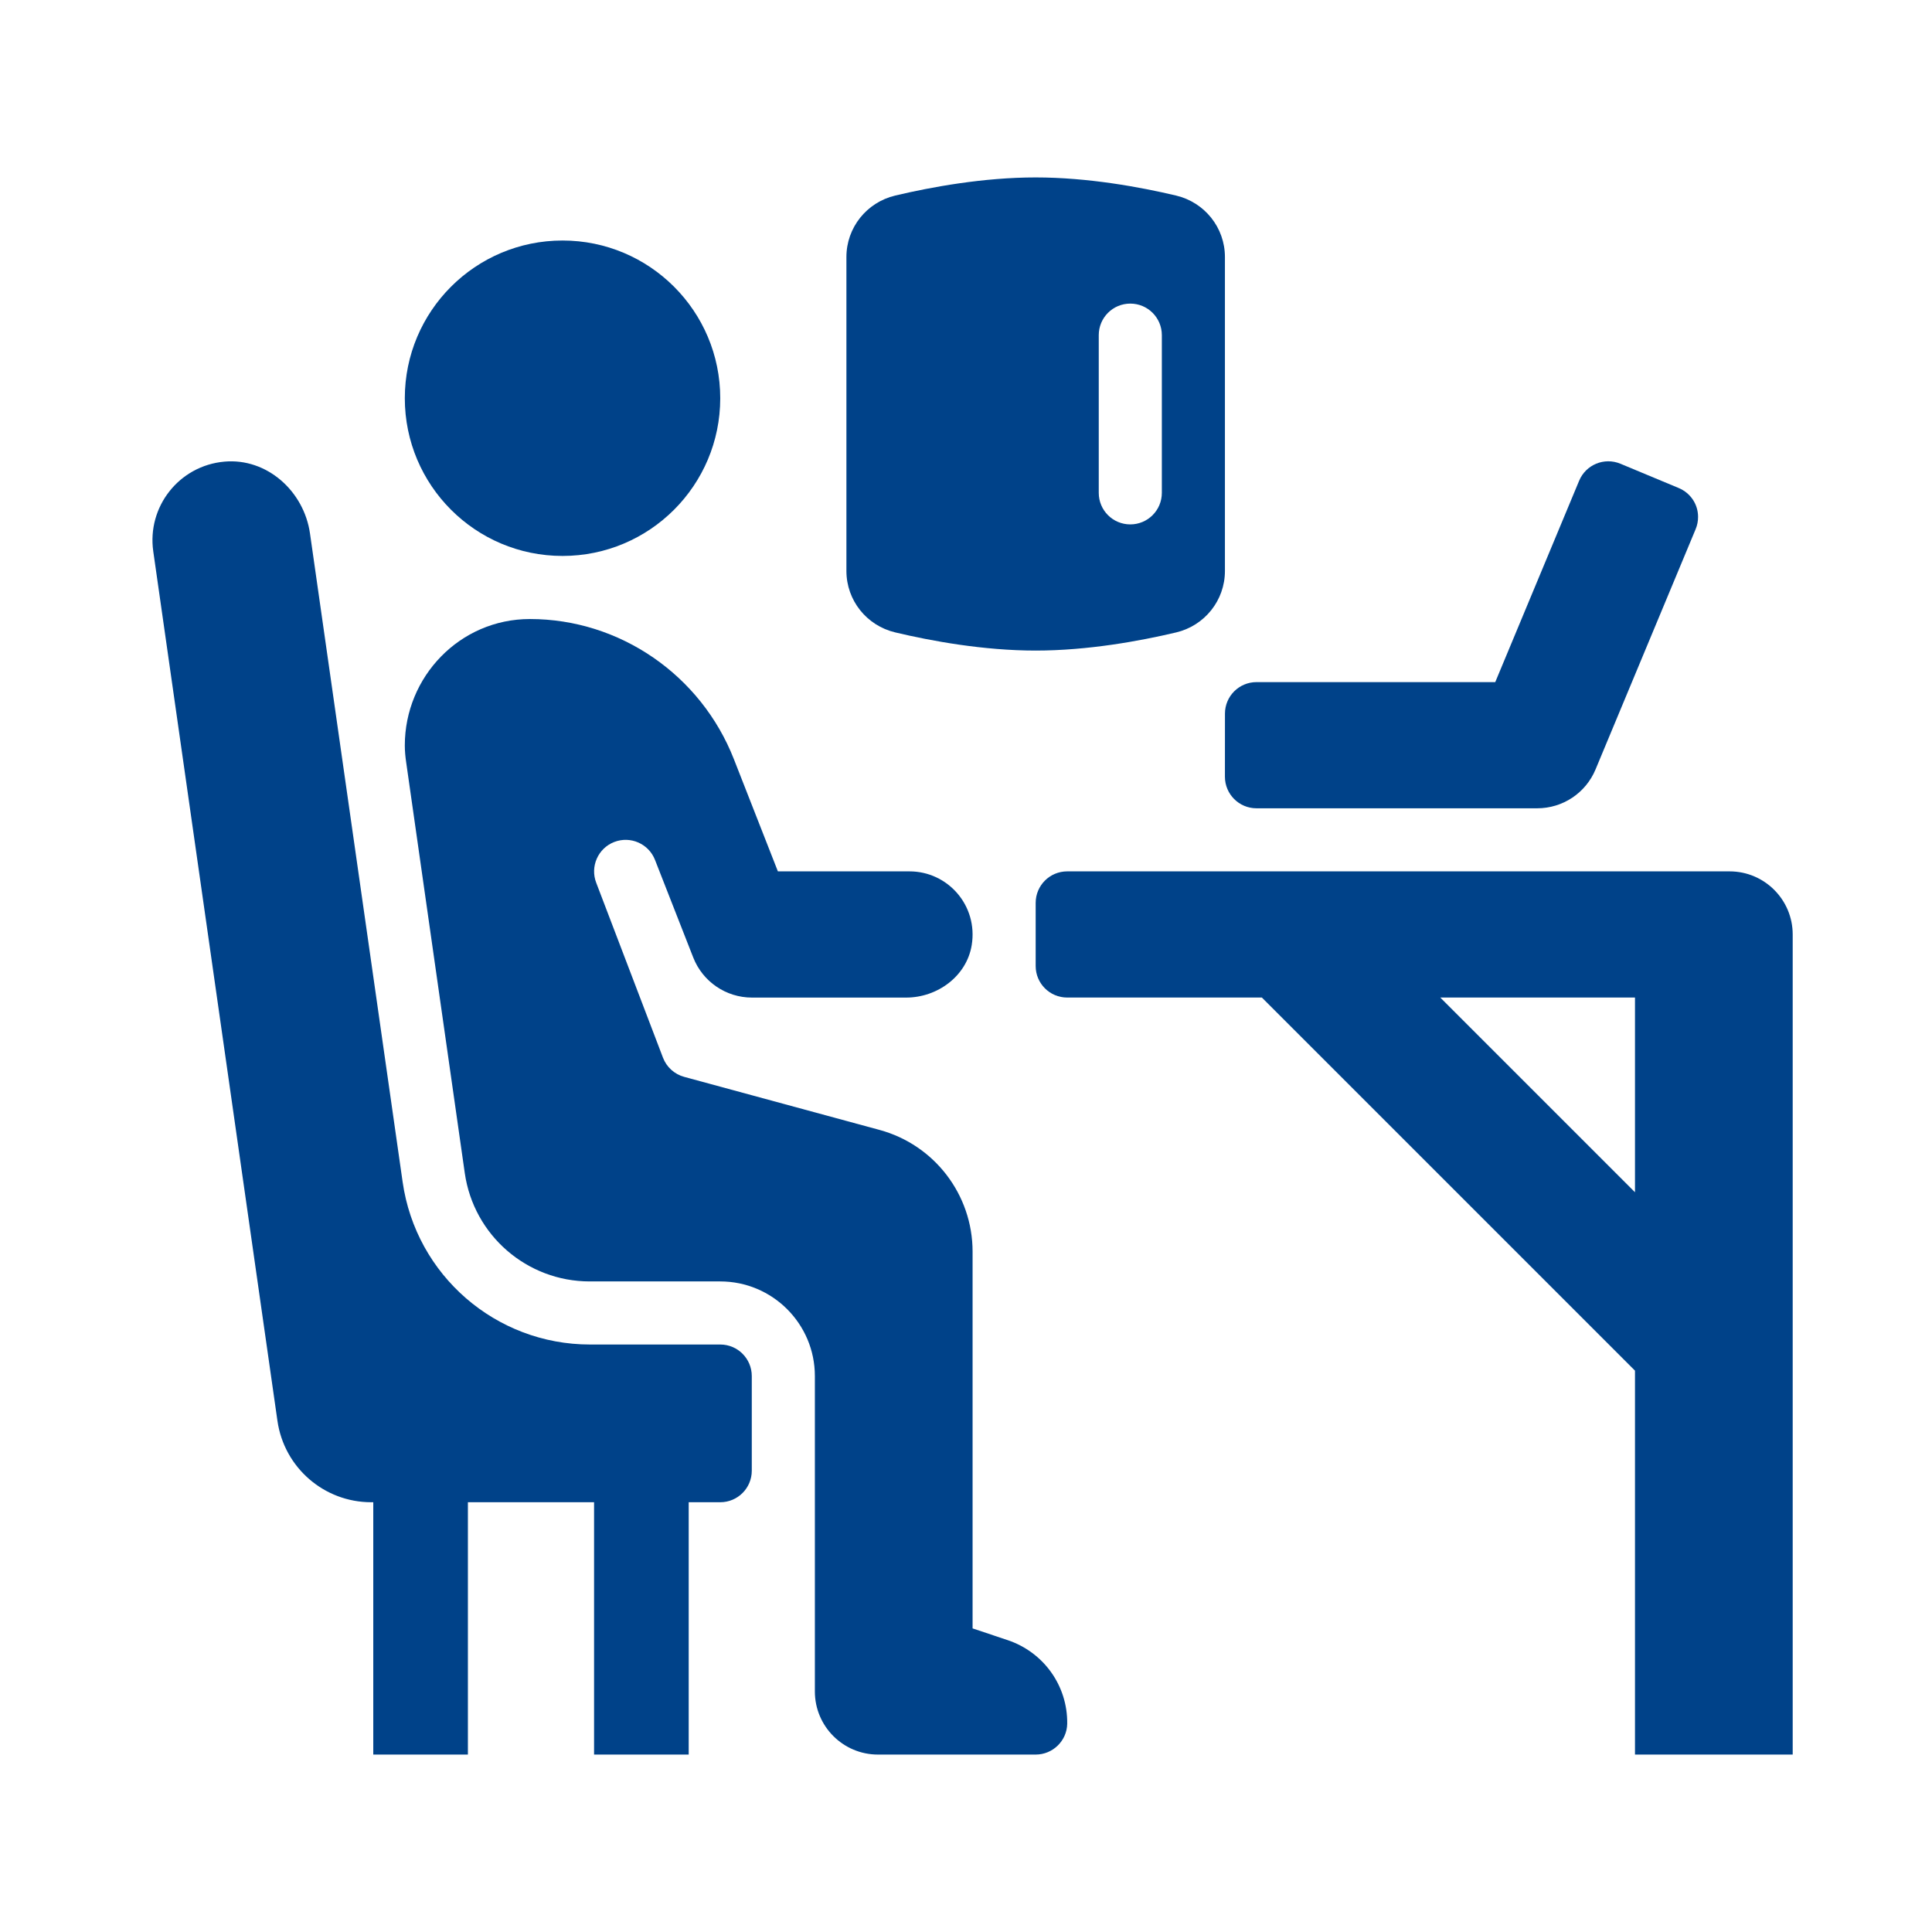
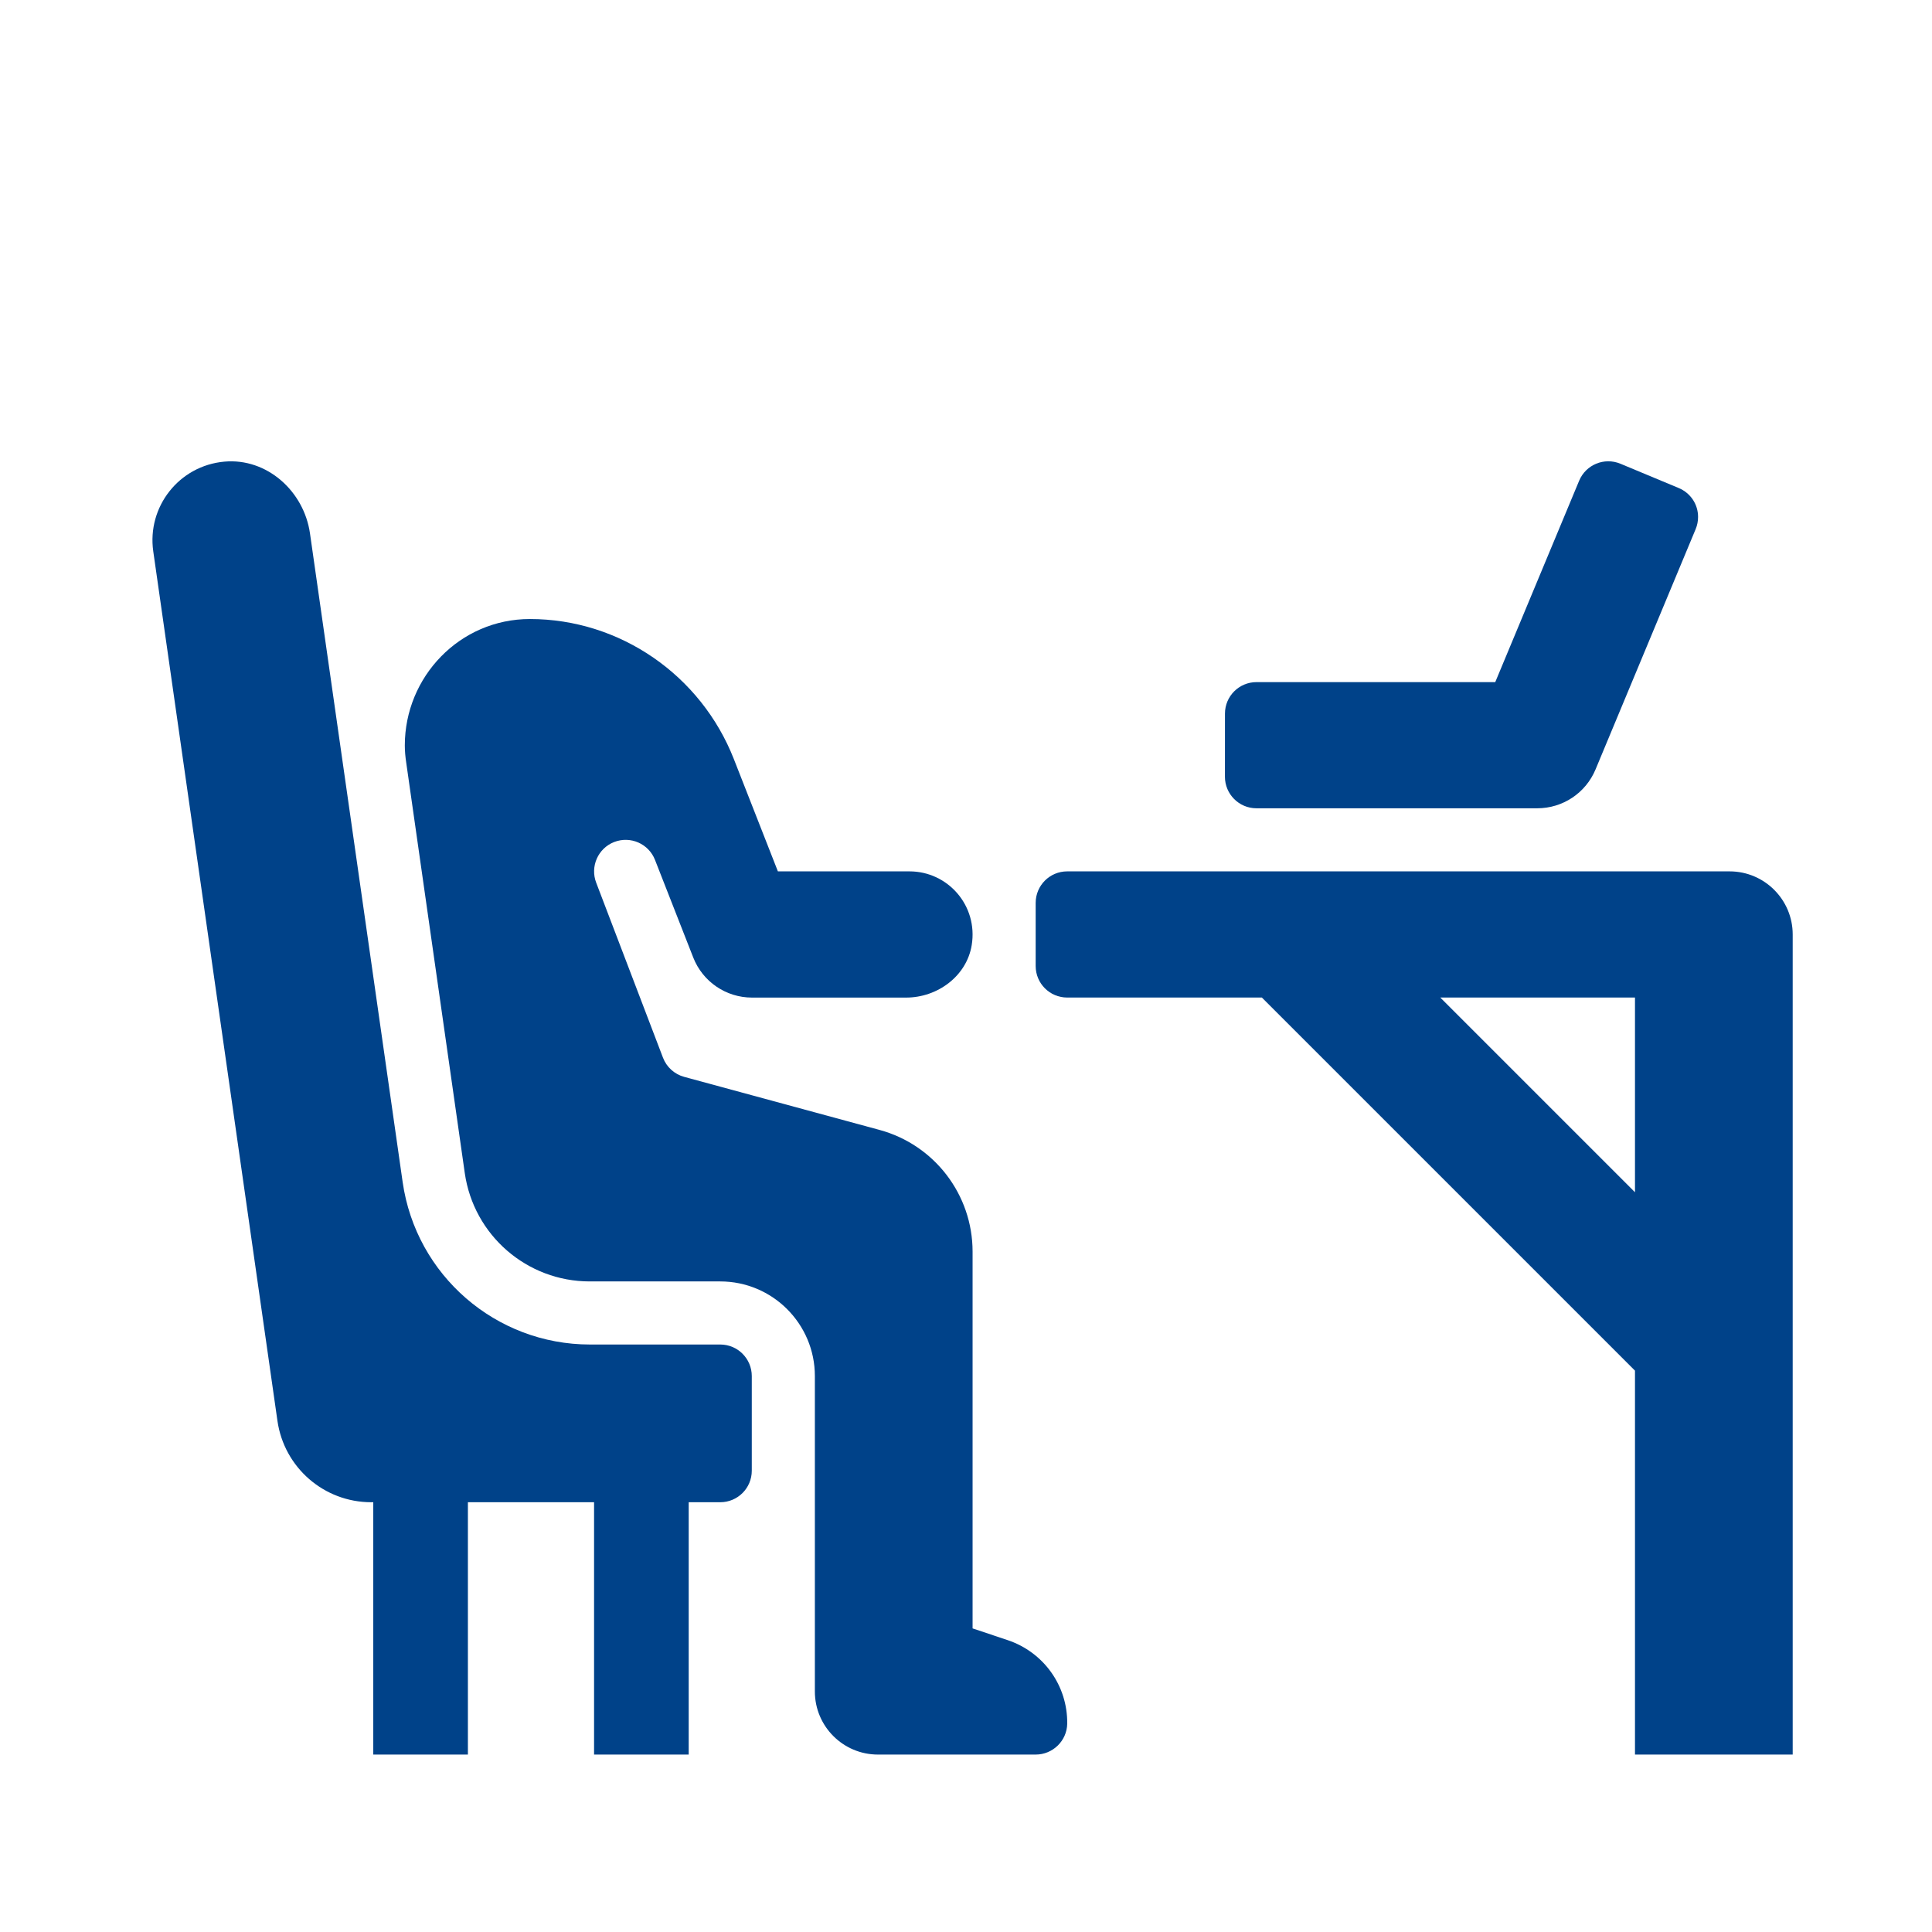
<svg xmlns="http://www.w3.org/2000/svg" width="49" height="49" viewBox="0 0 49 49" fill="none">
-   <path d="M14.267 14.1C16.476 14.1 18.267 12.309 18.267 10.1C18.267 7.891 16.476 6.1 14.267 6.1C12.058 6.1 10.267 7.891 10.267 10.1C10.267 12.309 12.058 14.1 14.267 14.1Z" fill="#004289" />
  <path d="M18.267 34.1H14.963C12.575 34.1 10.55 32.344 10.212 29.979L7.862 13.529C7.709 12.457 6.77 11.611 5.691 11.708C4.54 11.811 3.726 12.855 3.887 13.983L7.037 36.039C7.208 37.222 8.22 38.1 9.414 38.1H9.467V44.5H11.867V38.1H15.067V44.5H17.467V38.1H18.267C18.709 38.1 19.067 37.743 19.067 37.3V34.9C19.067 34.458 18.709 34.1 18.267 34.1V34.1Z" fill="#004289" />
  <path d="M31.868 17.3H37.923L40.051 12.192C40.221 11.784 40.689 11.592 41.097 11.761L42.575 12.377C42.88 12.505 43.067 12.794 43.067 13.109C43.067 13.213 43.048 13.321 43.004 13.424L40.466 19.516C40.217 20.112 39.636 20.5 38.988 20.5H31.867C31.424 20.5 31.067 20.141 31.067 19.699L31.068 18.099C31.068 17.657 31.426 17.3 31.868 17.3V17.3Z" fill="#004289" />
  <path d="M43.867 22.1H27.067C26.624 22.1 26.267 22.458 26.267 22.9V24.5C26.267 24.942 26.624 25.3 27.067 25.3H32.004L41.467 34.763V44.5H45.467V23.7C45.467 22.817 44.75 22.1 43.867 22.1ZM36.529 25.3H41.467V30.238L36.529 25.3Z" fill="#004289" />
-   <path d="M29.829 4.96C28.909 4.742 27.588 4.5 26.267 4.5C24.946 4.5 23.624 4.742 22.704 4.96C21.98 5.132 21.467 5.774 21.467 6.518V14.481C21.467 15.226 21.98 15.867 22.704 16.039C23.624 16.258 24.946 16.5 26.267 16.5C27.588 16.5 28.909 16.258 29.829 16.04C30.554 15.868 31.067 15.226 31.067 14.482V6.518C31.067 5.774 30.554 5.132 29.829 4.96V4.96ZM29.467 12.5C29.467 12.942 29.109 13.3 28.667 13.3C28.224 13.3 27.867 12.942 27.867 12.5V8.5C27.867 8.058 28.224 7.7 28.667 7.7C29.109 7.7 29.467 8.058 29.467 8.5V12.5Z" fill="#004289" />
  <path d="M13.44 15.7C11.66 15.7 10.267 17.166 10.267 18.906C10.267 19.051 10.281 19.197 10.303 19.344L11.788 29.753C12.014 31.329 13.364 32.5 14.957 32.5H18.267C19.591 32.5 20.667 33.575 20.667 34.9V42.9C20.667 43.783 21.384 44.5 22.267 44.5H26.267C26.701 44.5 27.06 44.151 27.067 43.717C27.079 42.751 26.466 41.9 25.552 41.596L24.667 41.3V31.744C24.667 30.301 23.701 29.037 22.309 28.658L17.353 27.312C17.106 27.245 16.906 27.064 16.815 26.826L15.122 22.39C14.962 21.977 15.168 21.514 15.578 21.355C15.991 21.195 16.454 21.4 16.613 21.811L17.582 24.284C17.822 24.898 18.414 25.301 19.072 25.301H22.981C23.778 25.301 24.517 24.756 24.645 23.97C24.808 22.967 24.039 22.1 23.067 22.1H19.729L18.613 19.254C17.779 17.126 15.726 15.7 13.44 15.7V15.7Z" fill="#004289" />
</svg>